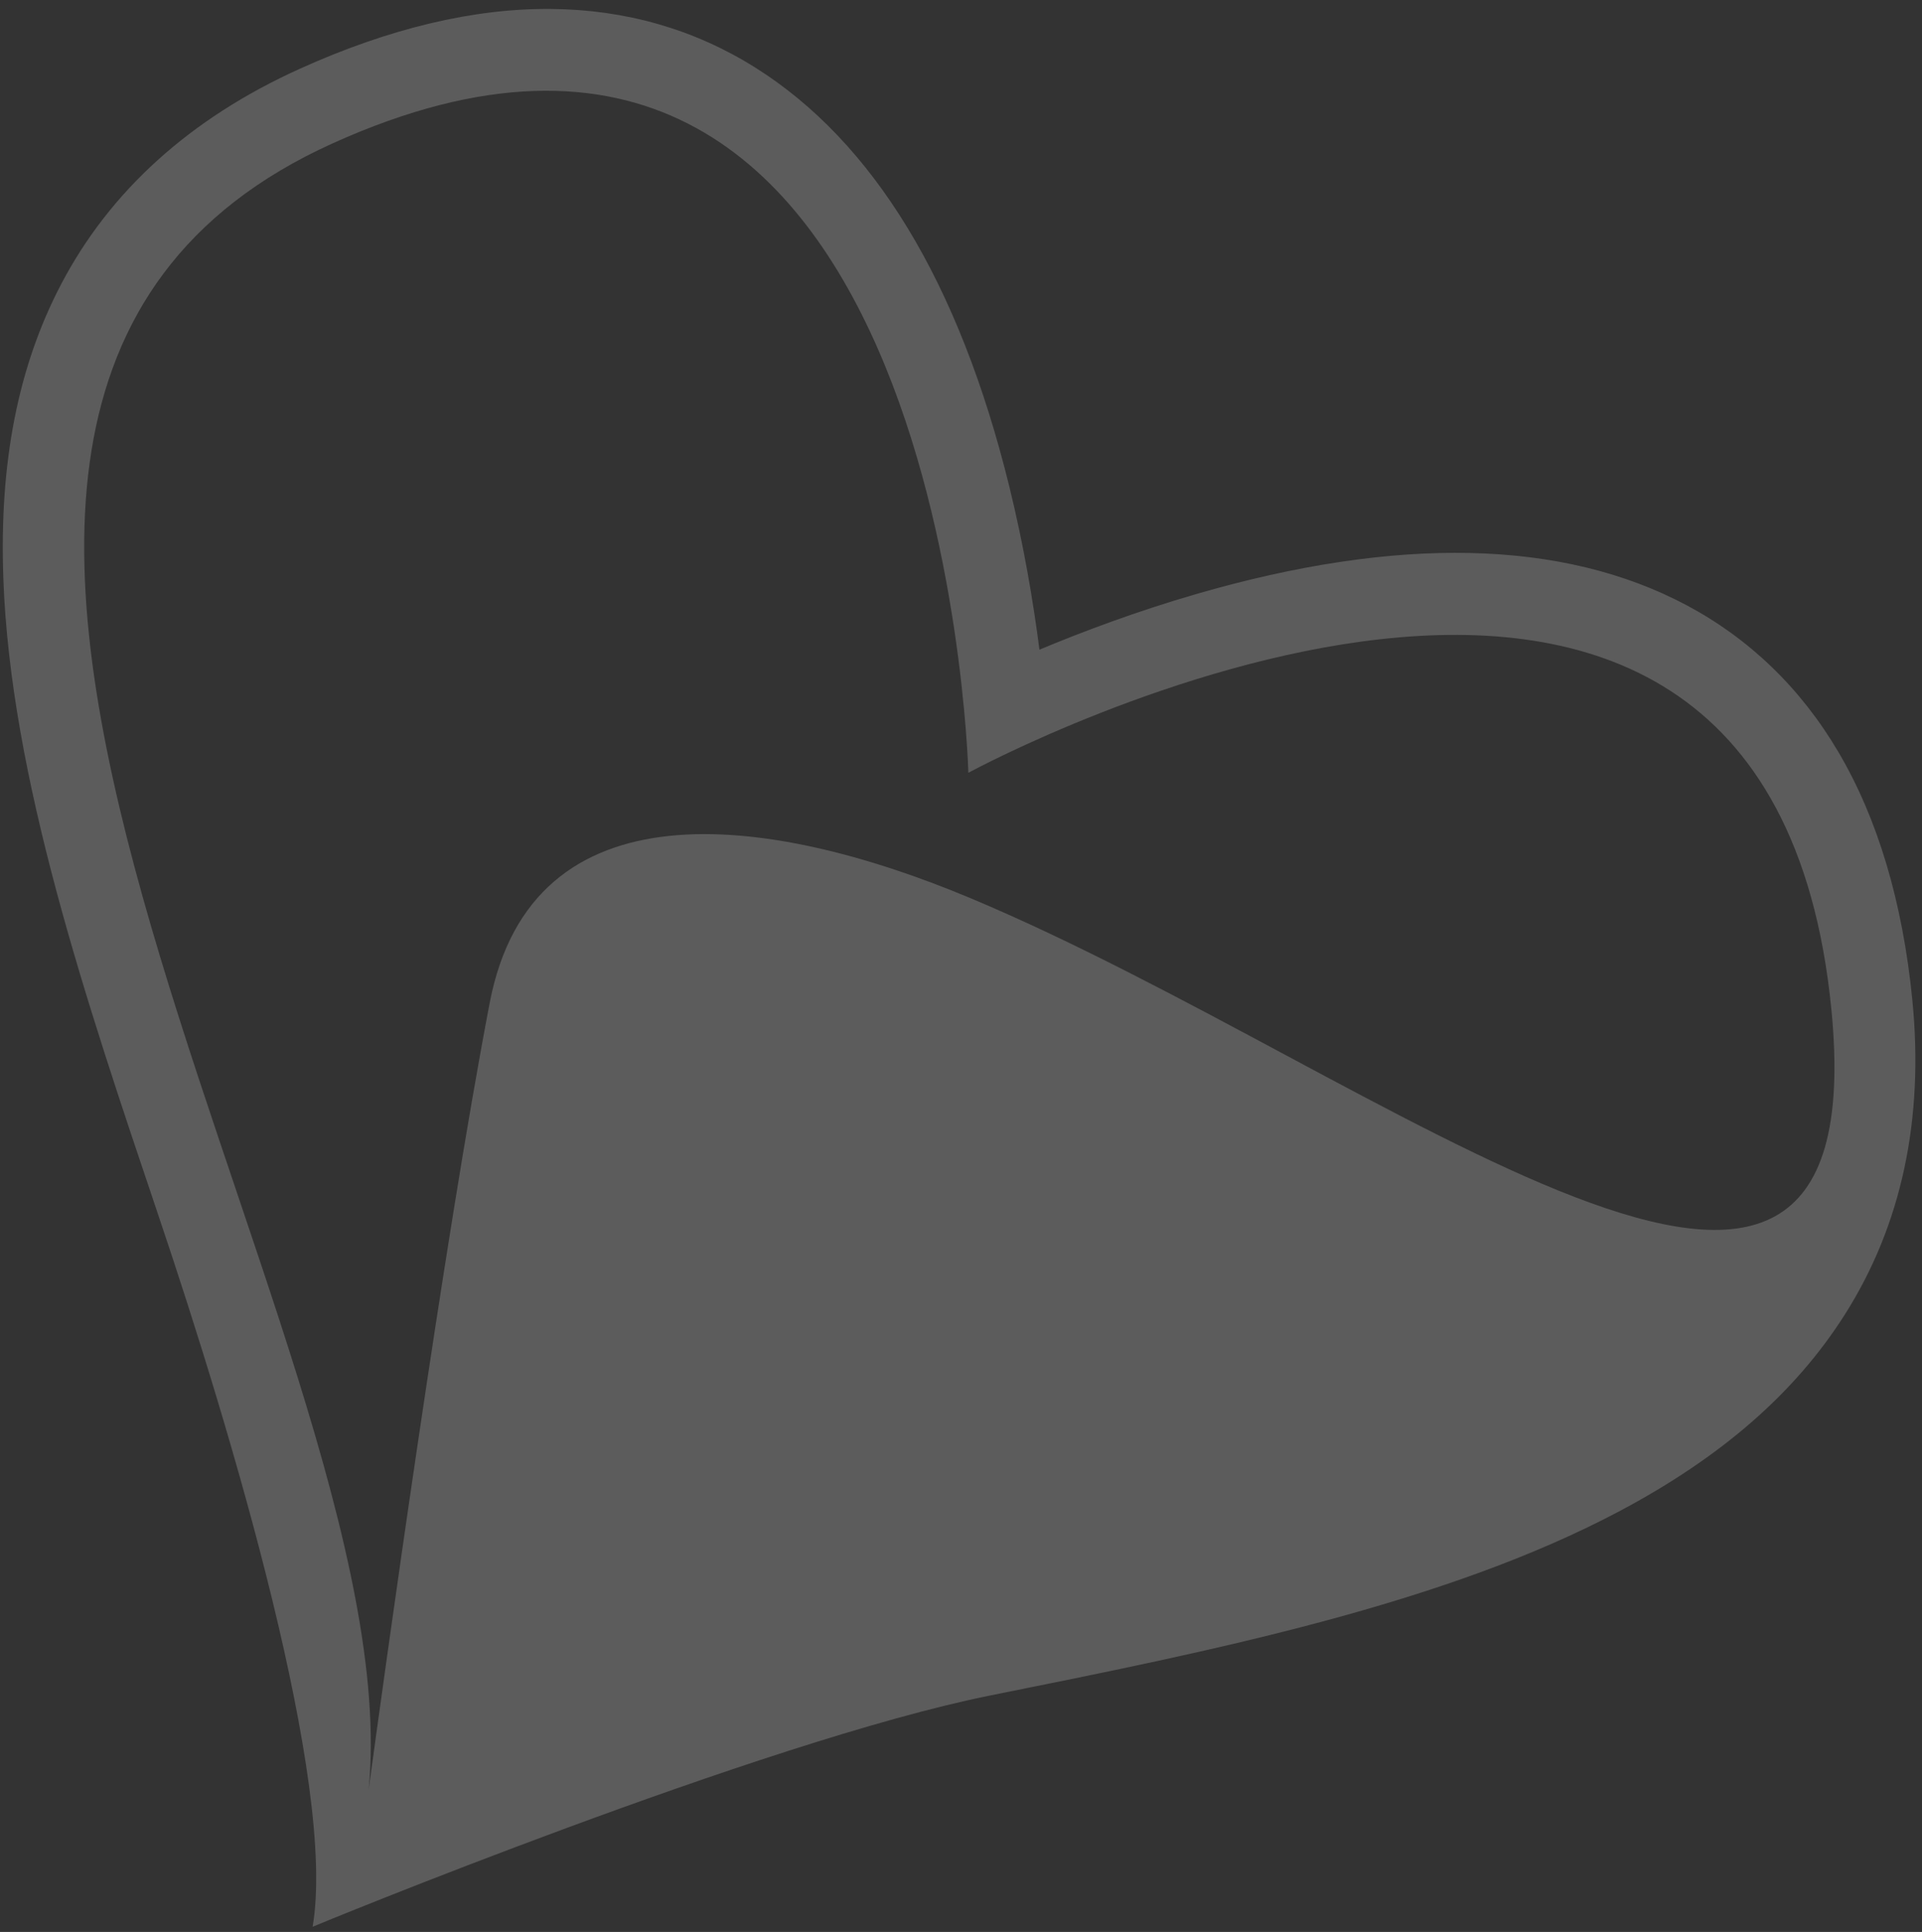
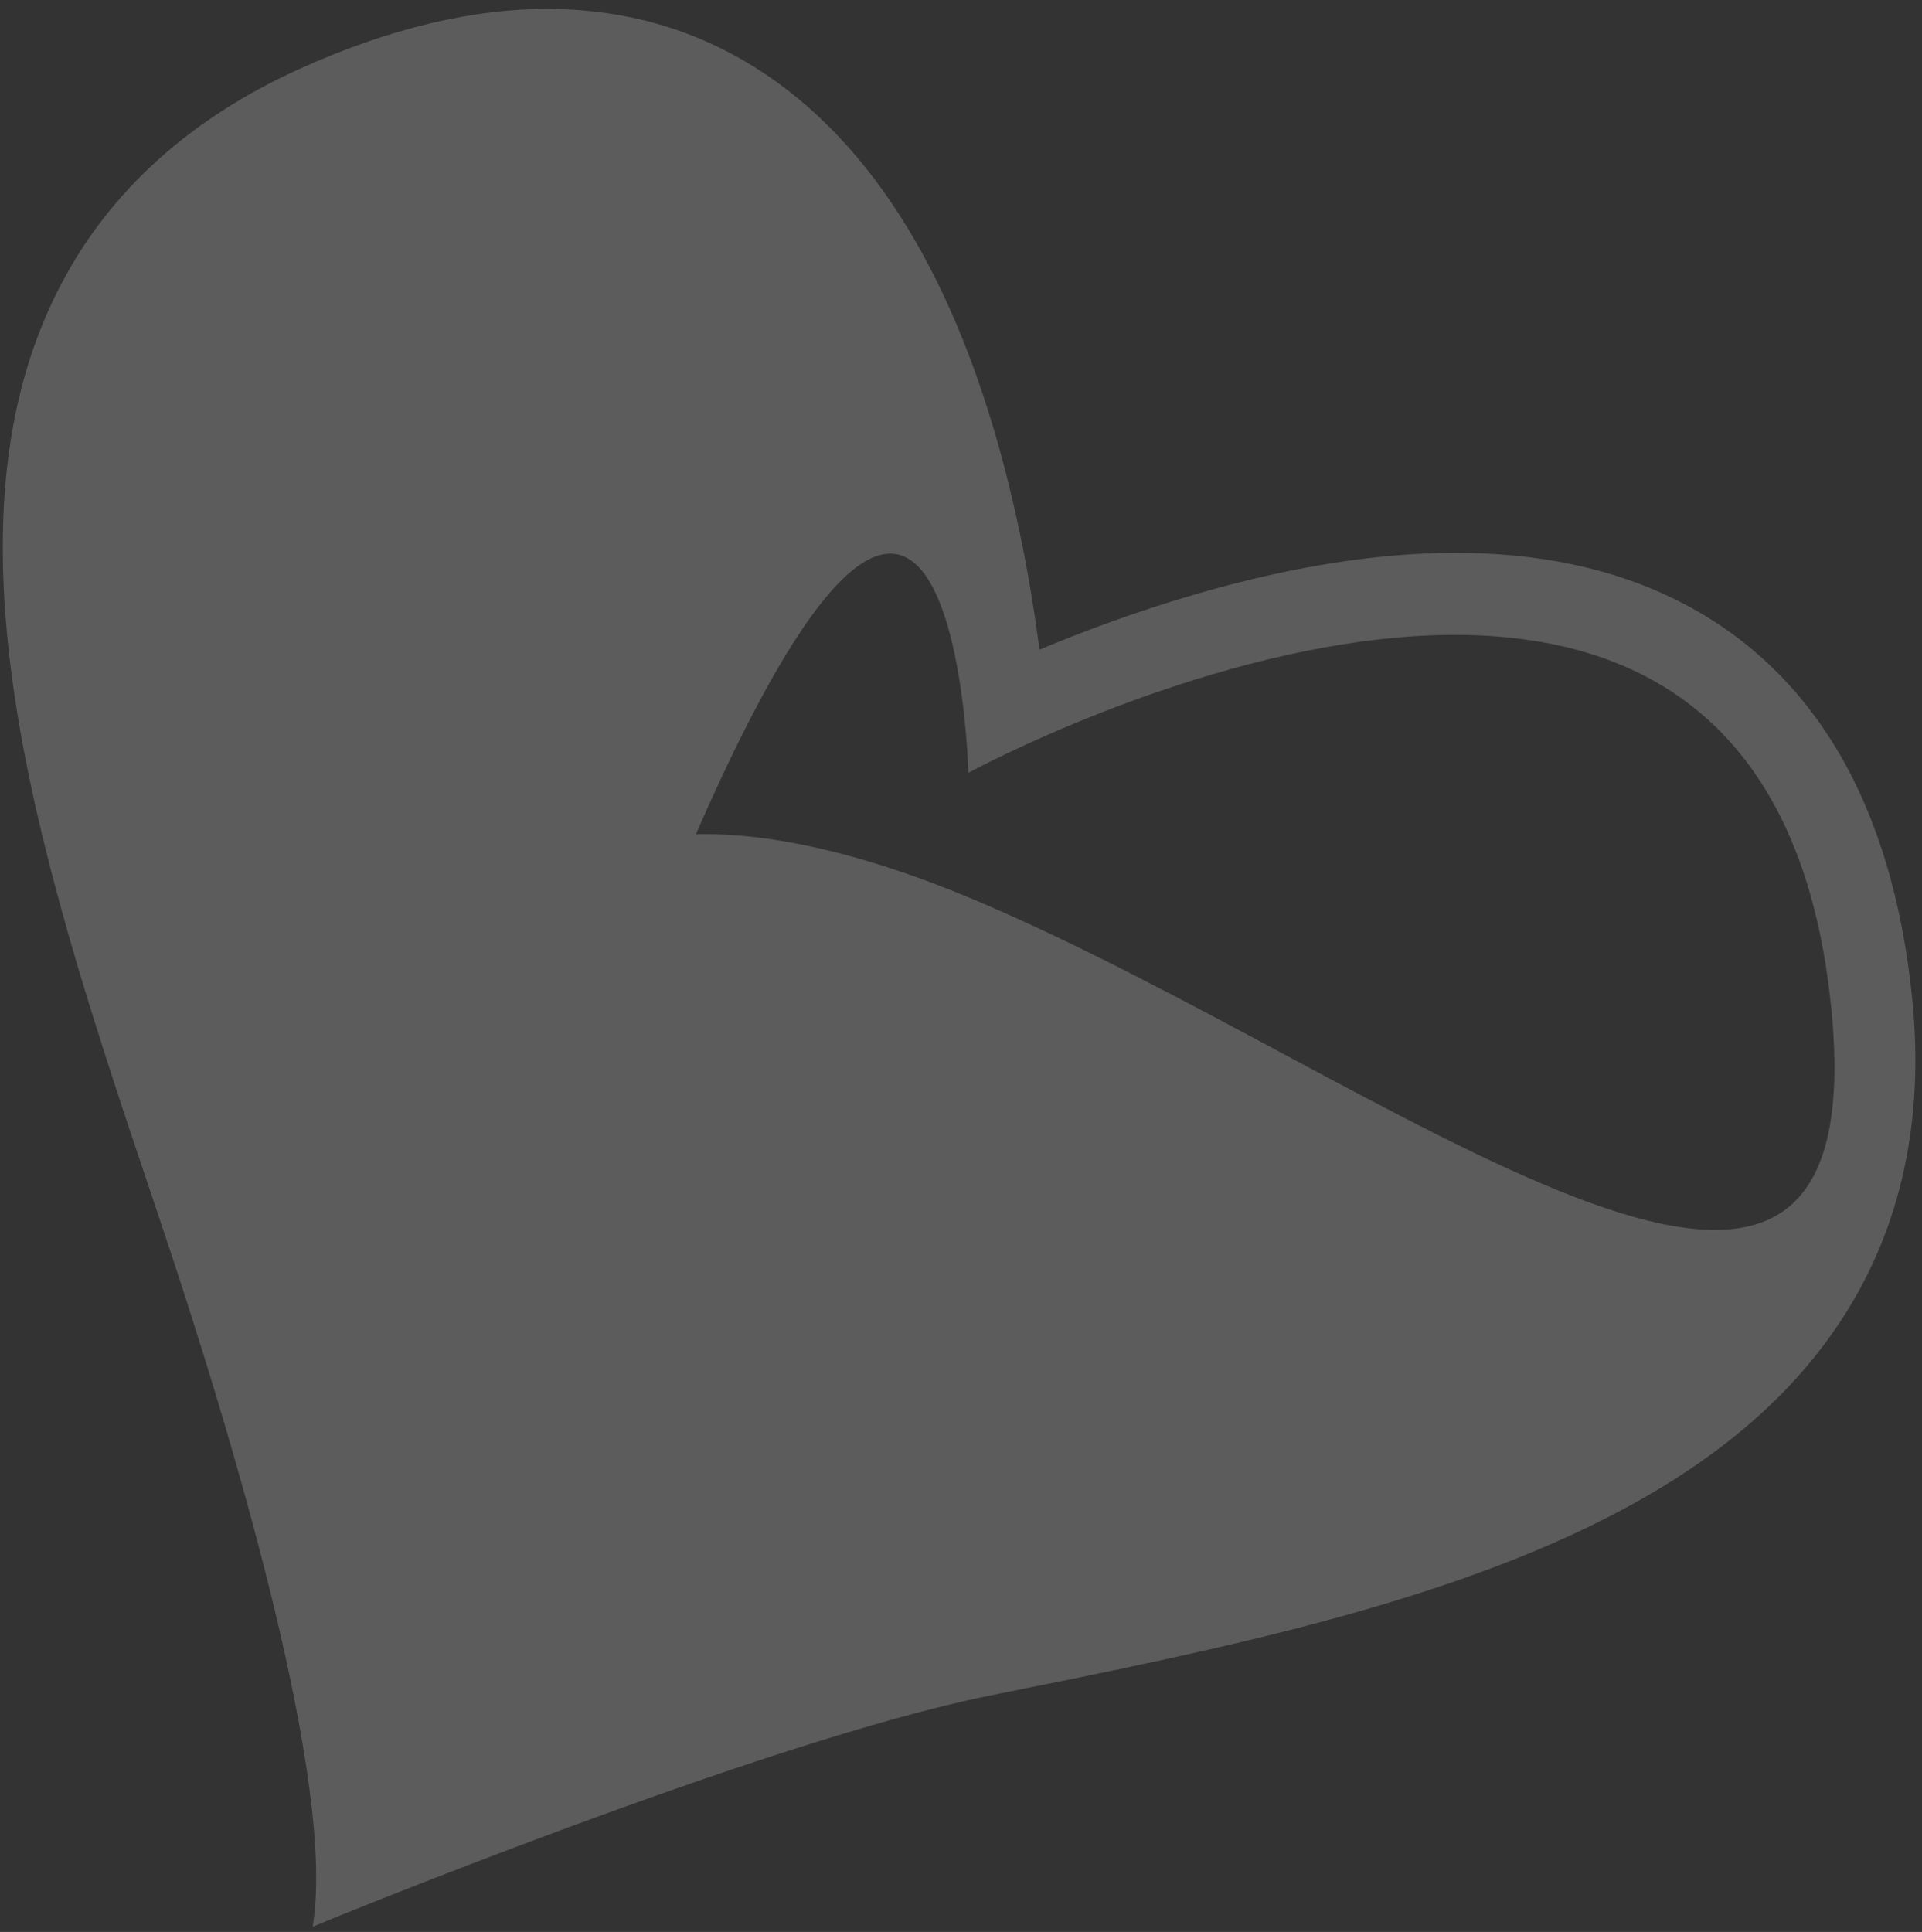
<svg xmlns="http://www.w3.org/2000/svg" width="193" height="194" viewBox="0 0 193 194" fill="none">
  <rect x="0" y="0" width="193" height="194" fill="#333333" stroke="none" />
-   <path opacity="0.2" d="M192.028 100.399C191.054 90.577 188.552 82.198 184.595 75.498C180.806 69.083 175.666 64.123 169.324 60.755C156.888 54.154 140.321 53.786 120.084 59.663C114.128 61.392 108.735 63.417 104.376 65.239C103.775 60.553 102.831 54.873 101.349 48.847C96.321 28.382 87.72 14.22 75.786 6.751C69.697 2.939 62.833 0.971 55.383 0.898C47.599 0.819 39.092 2.842 30.099 6.909C19.107 11.88 11.038 19.169 6.118 28.58C1.803 36.833 -0.088 46.492 0.336 58.106C1.066 78.062 8.606 100.412 15.9 122.027C23.336 144.064 33.82 179.226 31.394 193.479C31.454 193.431 76.63 174.833 99.432 170.254C121.799 165.764 144.926 161.12 162.572 151.773C172.844 146.334 180.262 139.866 185.251 132.003C190.941 123.036 193.219 112.404 192.028 100.399ZM36.637 182.536C36.634 182.563 36.632 182.576 36.632 182.576C36.62 182.584 36.633 182.548 36.637 182.536ZM97.501 90.21C76.936 81.581 53.405 78.608 49.172 100.712C44.586 124.657 38.58 168.205 37.017 179.719C41.54 133.71 -26.838 41.633 33.396 14.399C94.322 -13.146 97.188 75.853 97.24 77.599C98.776 76.77 177.287 34.754 183.893 101.288C188.628 148.976 139.136 107.681 97.501 90.21Z" fill="white" />
+   <path opacity="0.2" d="M192.028 100.399C191.054 90.577 188.552 82.198 184.595 75.498C180.806 69.083 175.666 64.123 169.324 60.755C156.888 54.154 140.321 53.786 120.084 59.663C114.128 61.392 108.735 63.417 104.376 65.239C103.775 60.553 102.831 54.873 101.349 48.847C96.321 28.382 87.72 14.22 75.786 6.751C69.697 2.939 62.833 0.971 55.383 0.898C47.599 0.819 39.092 2.842 30.099 6.909C19.107 11.88 11.038 19.169 6.118 28.58C1.803 36.833 -0.088 46.492 0.336 58.106C1.066 78.062 8.606 100.412 15.9 122.027C23.336 144.064 33.82 179.226 31.394 193.479C31.454 193.431 76.63 174.833 99.432 170.254C121.799 165.764 144.926 161.12 162.572 151.773C172.844 146.334 180.262 139.866 185.251 132.003C190.941 123.036 193.219 112.404 192.028 100.399ZM36.637 182.536C36.634 182.563 36.632 182.576 36.632 182.576C36.62 182.584 36.633 182.548 36.637 182.536ZM97.501 90.21C76.936 81.581 53.405 78.608 49.172 100.712C44.586 124.657 38.58 168.205 37.017 179.719C94.322 -13.146 97.188 75.853 97.24 77.599C98.776 76.77 177.287 34.754 183.893 101.288C188.628 148.976 139.136 107.681 97.501 90.21Z" fill="white" />
</svg>